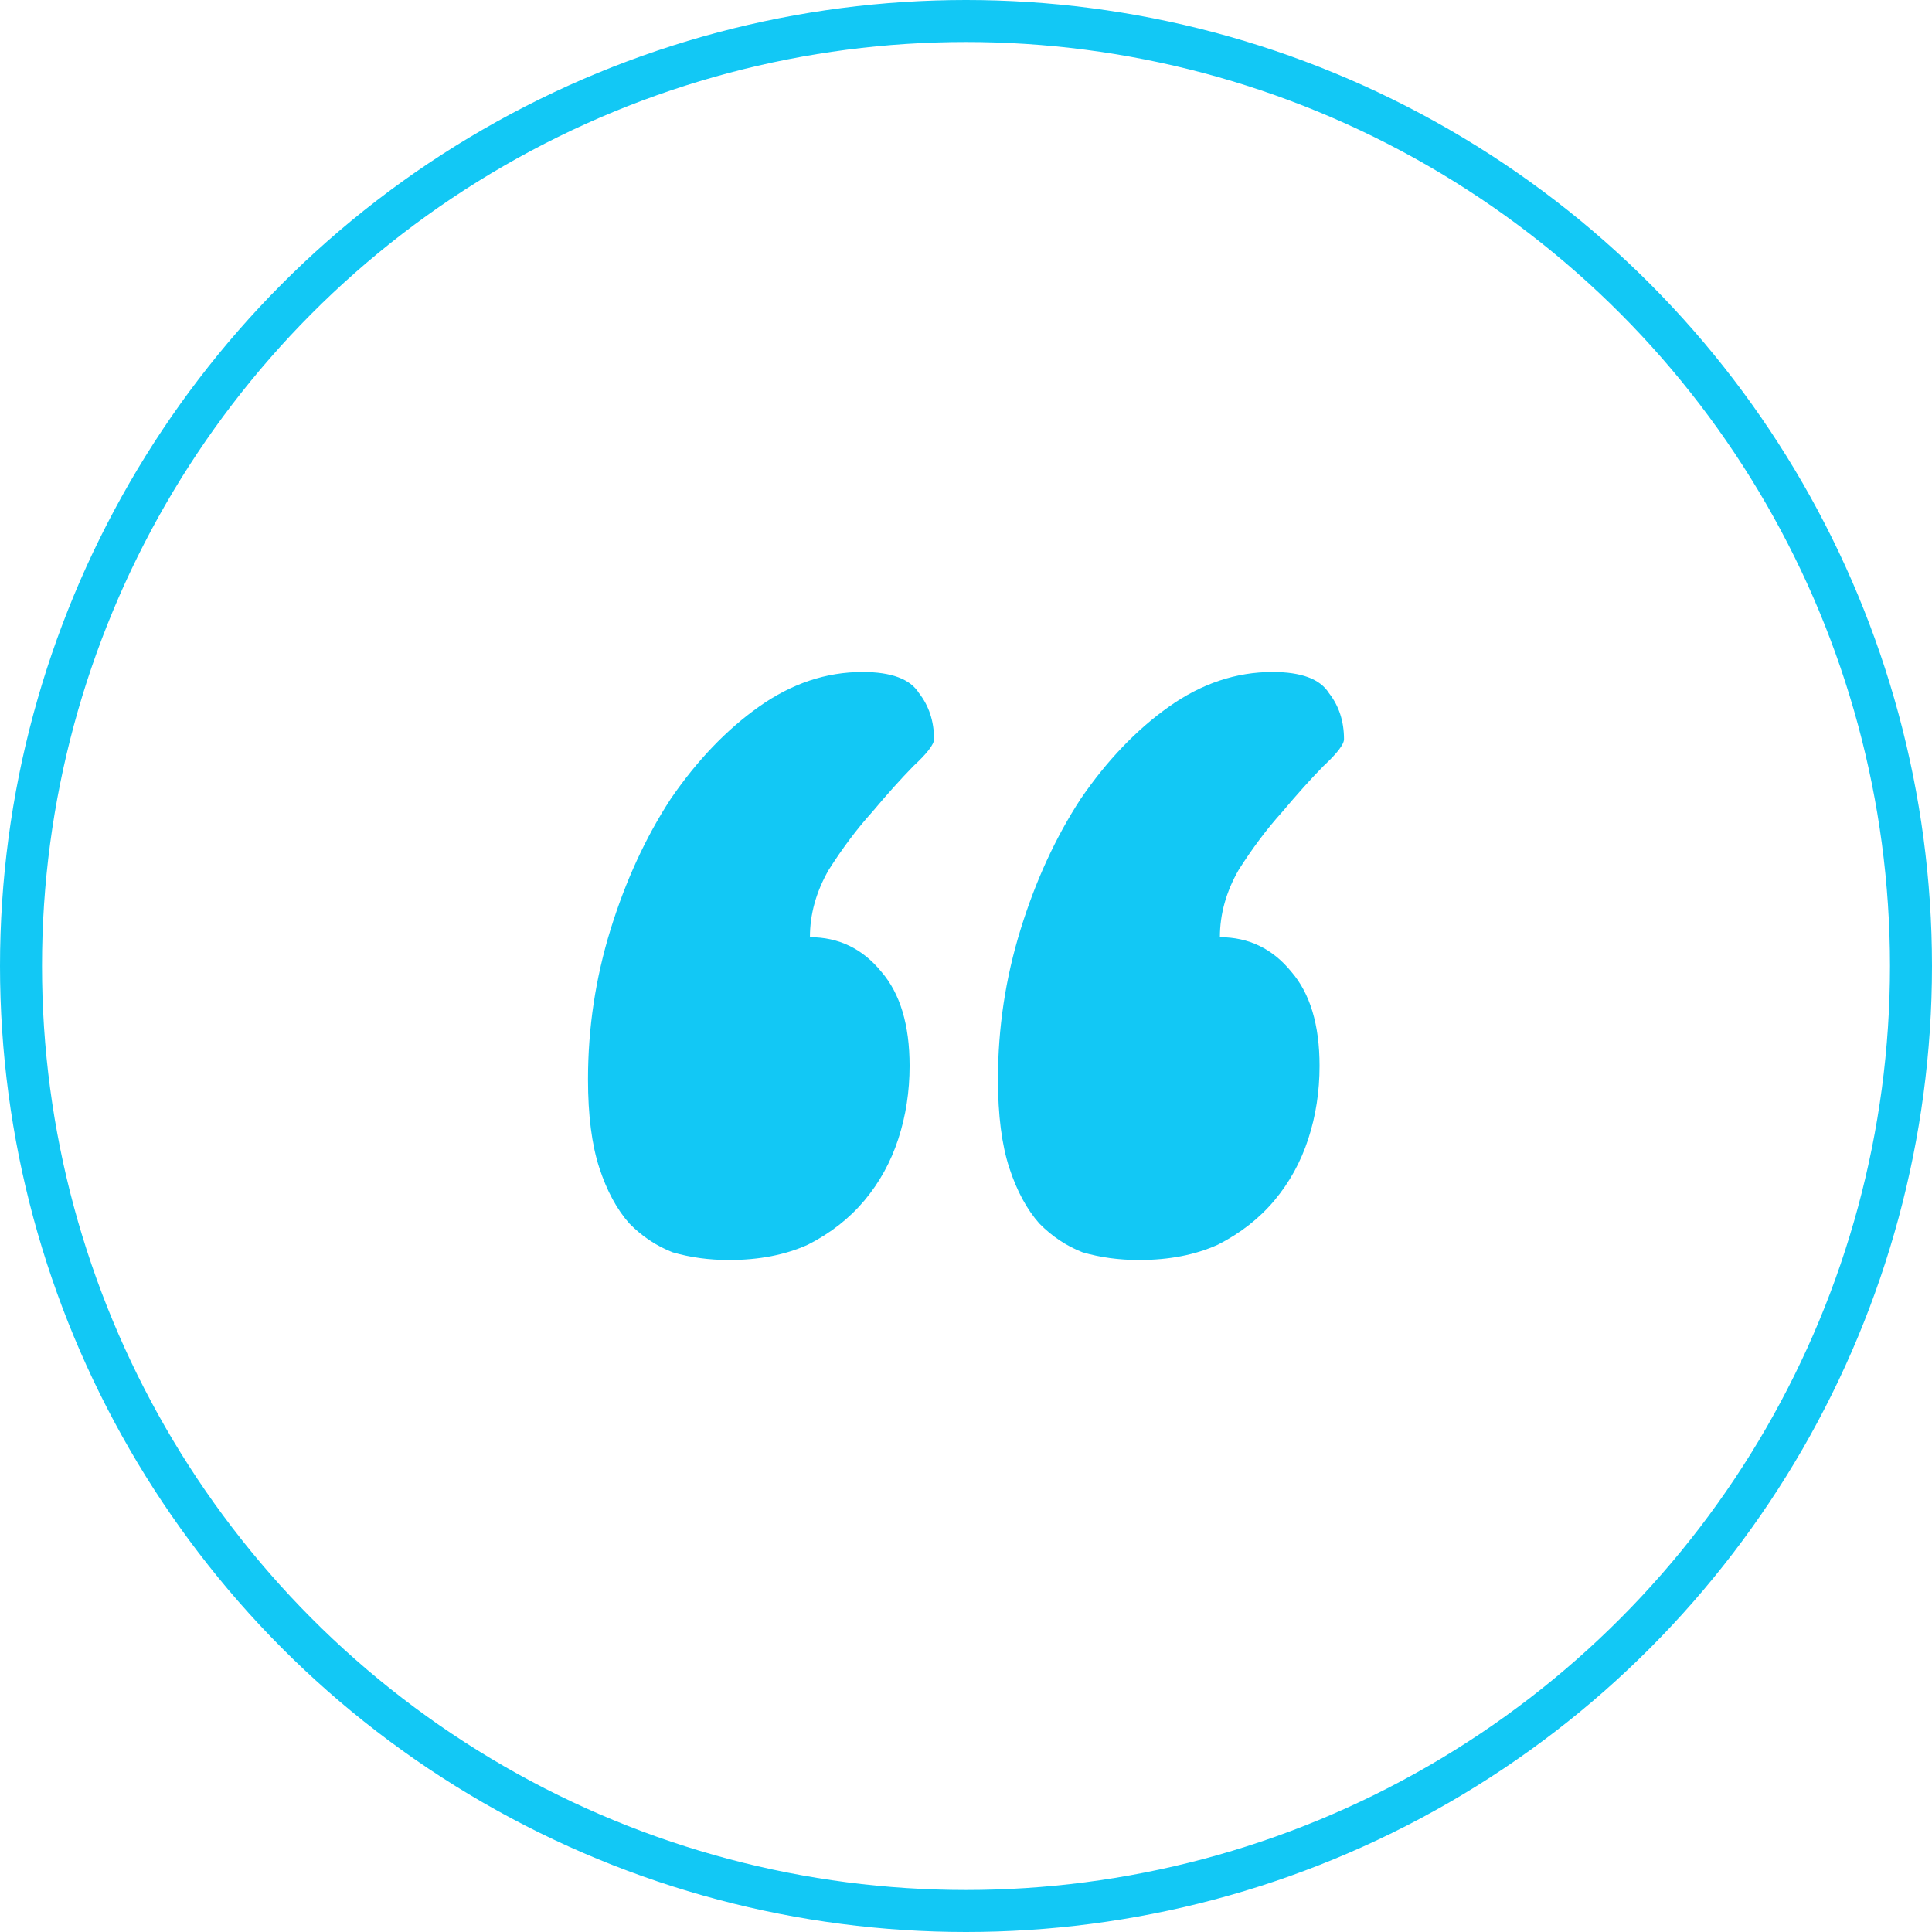
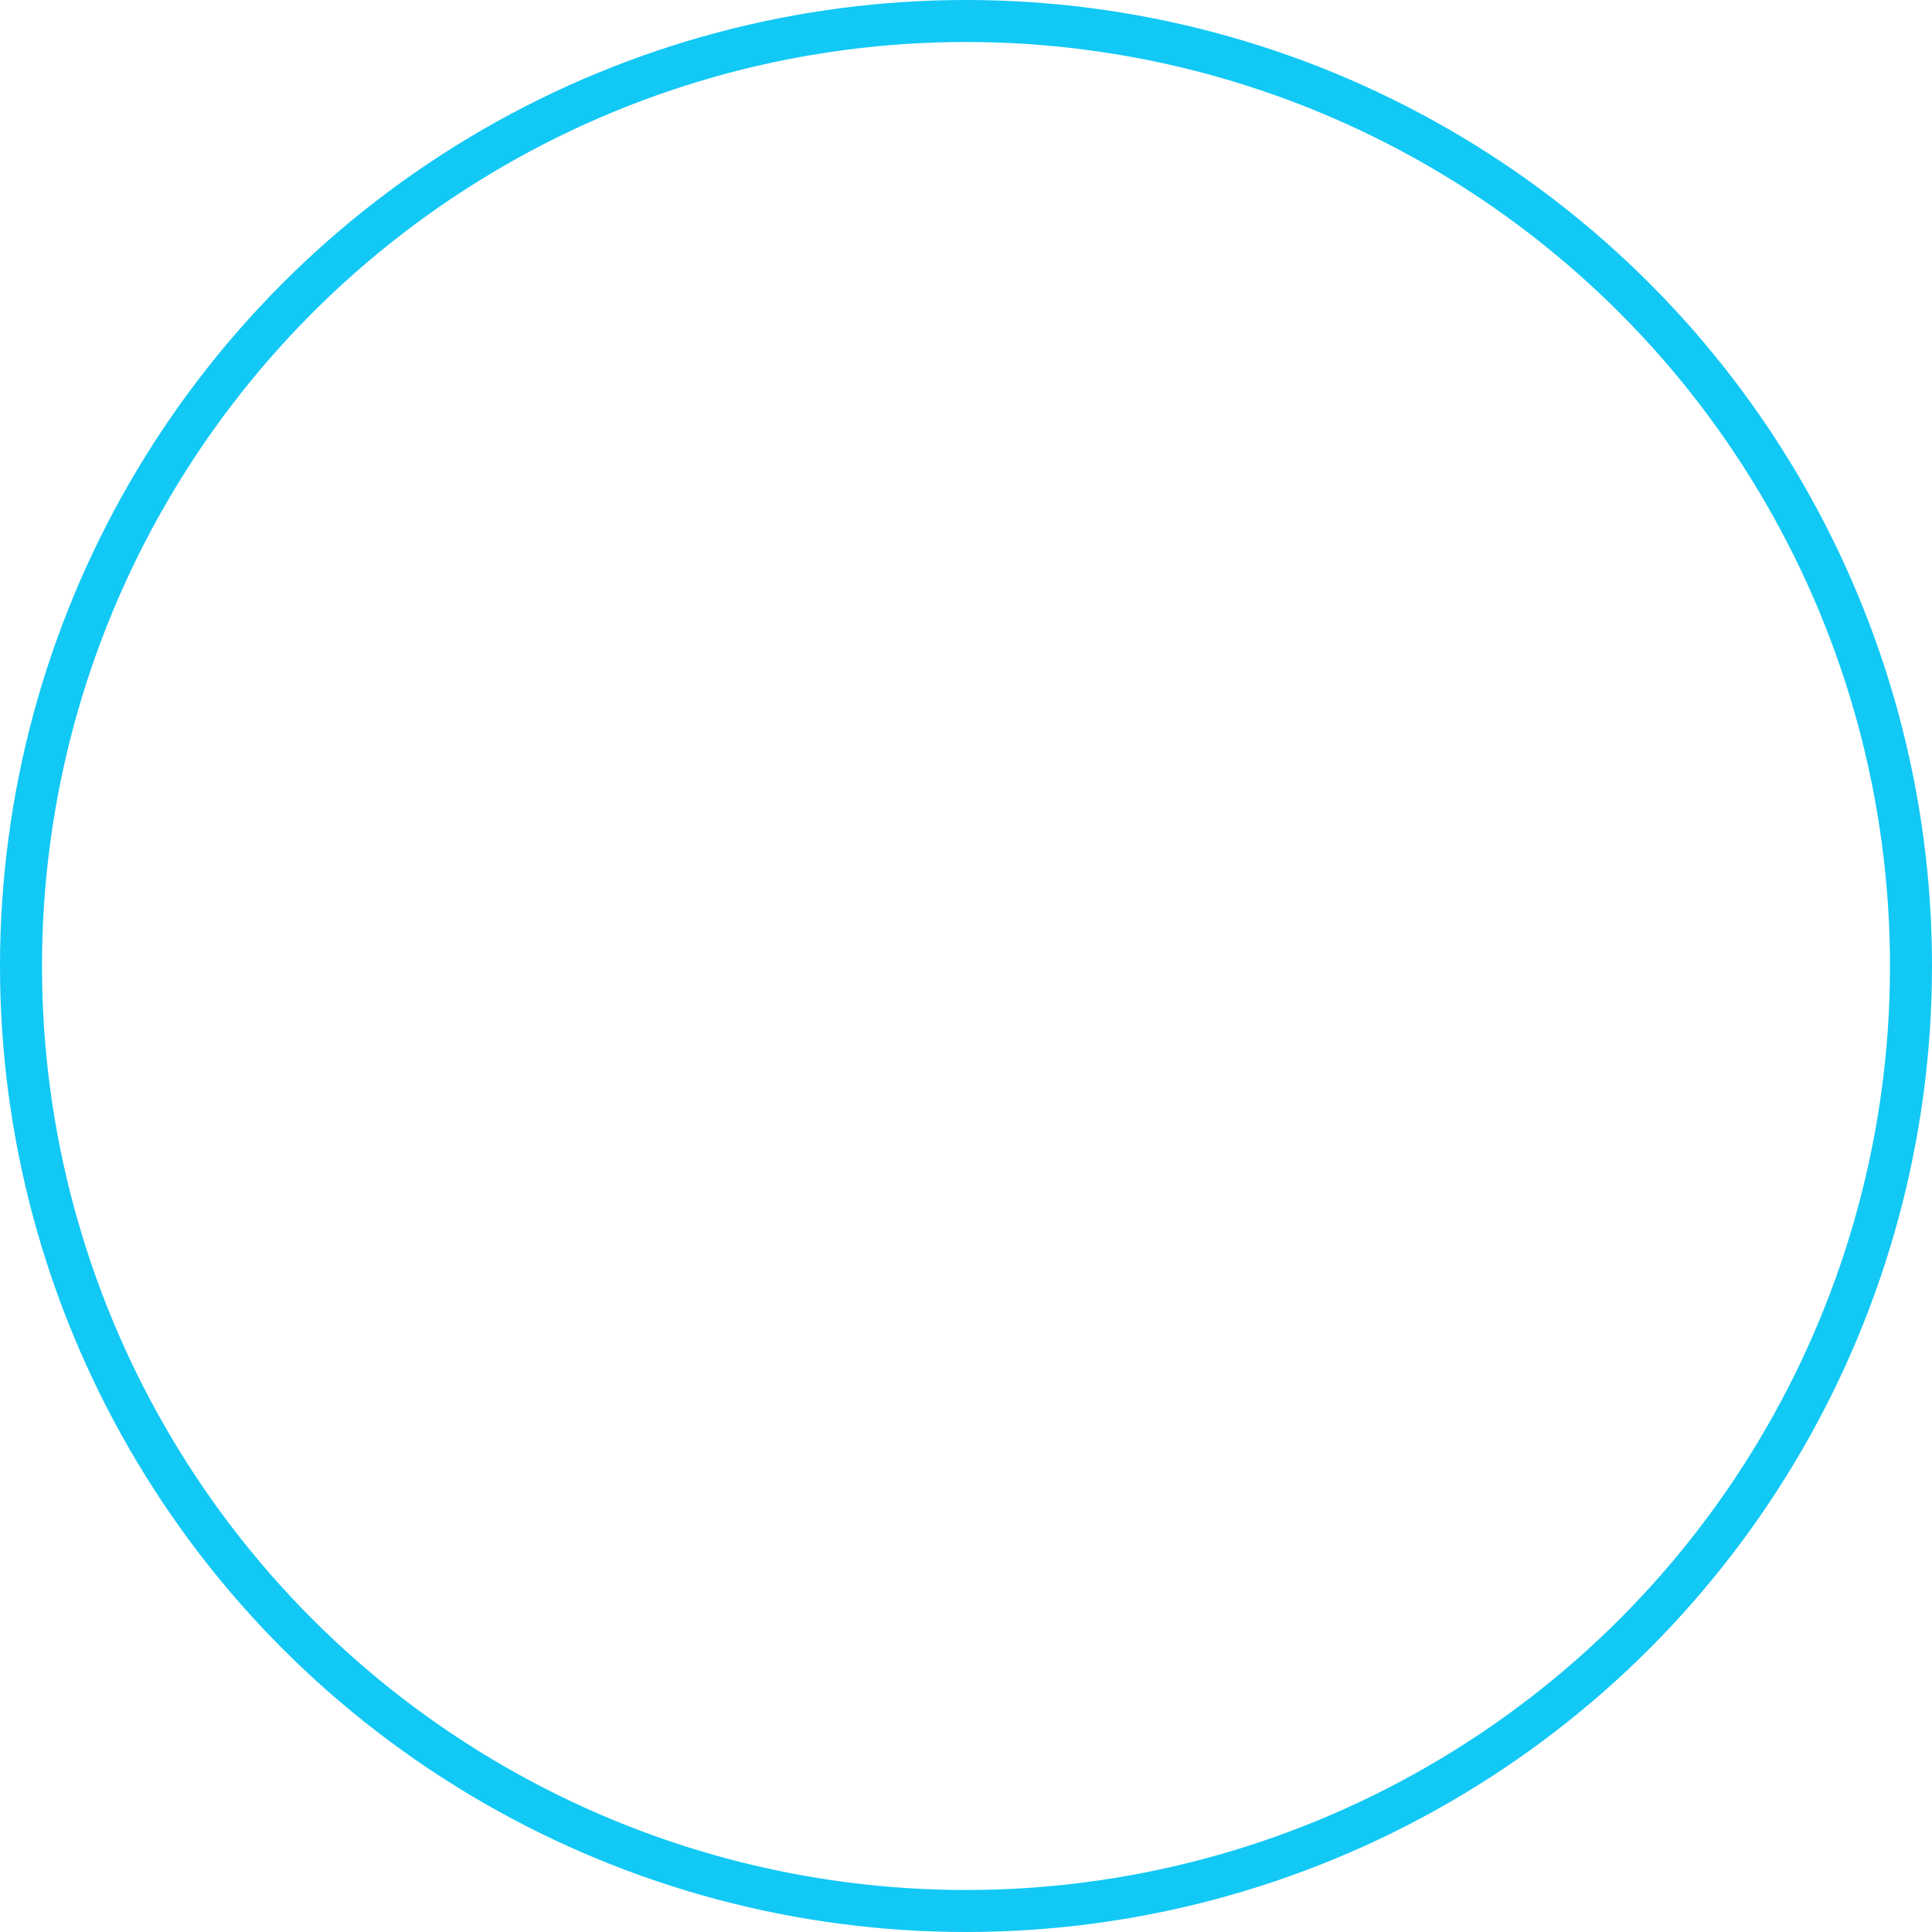
<svg xmlns="http://www.w3.org/2000/svg" width="46" height="46" viewBox="0 0 46 46" fill="none">
  <circle cx="23" cy="23" r="22.5" stroke="#12C8F5" />
-   <path d="M19.284 22.314C19.97 22.314 20.537 22.588 20.985 23.137C21.433 23.656 21.657 24.403 21.657 25.379C21.657 25.989 21.567 26.569 21.388 27.118C21.209 27.667 20.94 28.155 20.582 28.582C20.224 29.009 19.776 29.36 19.239 29.634C18.701 29.878 18.075 30 17.358 30C16.881 30 16.433 29.939 16.015 29.817C15.627 29.665 15.284 29.436 14.985 29.131C14.687 28.795 14.448 28.353 14.269 27.804C14.09 27.255 14 26.553 14 25.699C14 24.479 14.179 23.29 14.537 22.131C14.896 20.972 15.373 19.935 15.97 19.02C16.597 18.105 17.299 17.372 18.075 16.823C18.851 16.274 19.672 16 20.537 16C21.224 16 21.672 16.168 21.881 16.503C22.119 16.808 22.239 17.174 22.239 17.601C22.239 17.723 22.075 17.937 21.746 18.242C21.448 18.547 21.119 18.913 20.761 19.34C20.403 19.736 20.06 20.194 19.731 20.712C19.433 21.231 19.284 21.765 19.284 22.314ZM29.045 22.314C29.731 22.314 30.299 22.588 30.746 23.137C31.194 23.656 31.418 24.403 31.418 25.379C31.418 25.989 31.328 26.569 31.149 27.118C30.97 27.667 30.701 28.155 30.343 28.582C29.985 29.009 29.537 29.36 29 29.634C28.463 29.878 27.836 30 27.119 30C26.642 30 26.194 29.939 25.776 29.817C25.388 29.665 25.045 29.436 24.746 29.131C24.448 28.795 24.209 28.353 24.03 27.804C23.851 27.255 23.761 26.553 23.761 25.699C23.761 24.479 23.94 23.29 24.299 22.131C24.657 20.972 25.134 19.935 25.731 19.02C26.358 18.105 27.06 17.372 27.836 16.823C28.612 16.274 29.433 16 30.299 16C30.985 16 31.433 16.168 31.642 16.503C31.881 16.808 32 17.174 32 17.601C32 17.723 31.836 17.937 31.508 18.242C31.209 18.547 30.881 18.913 30.522 19.34C30.164 19.736 29.821 20.194 29.492 20.712C29.194 21.231 29.045 21.765 29.045 22.314Z" fill="#12C8F5" />
</svg>